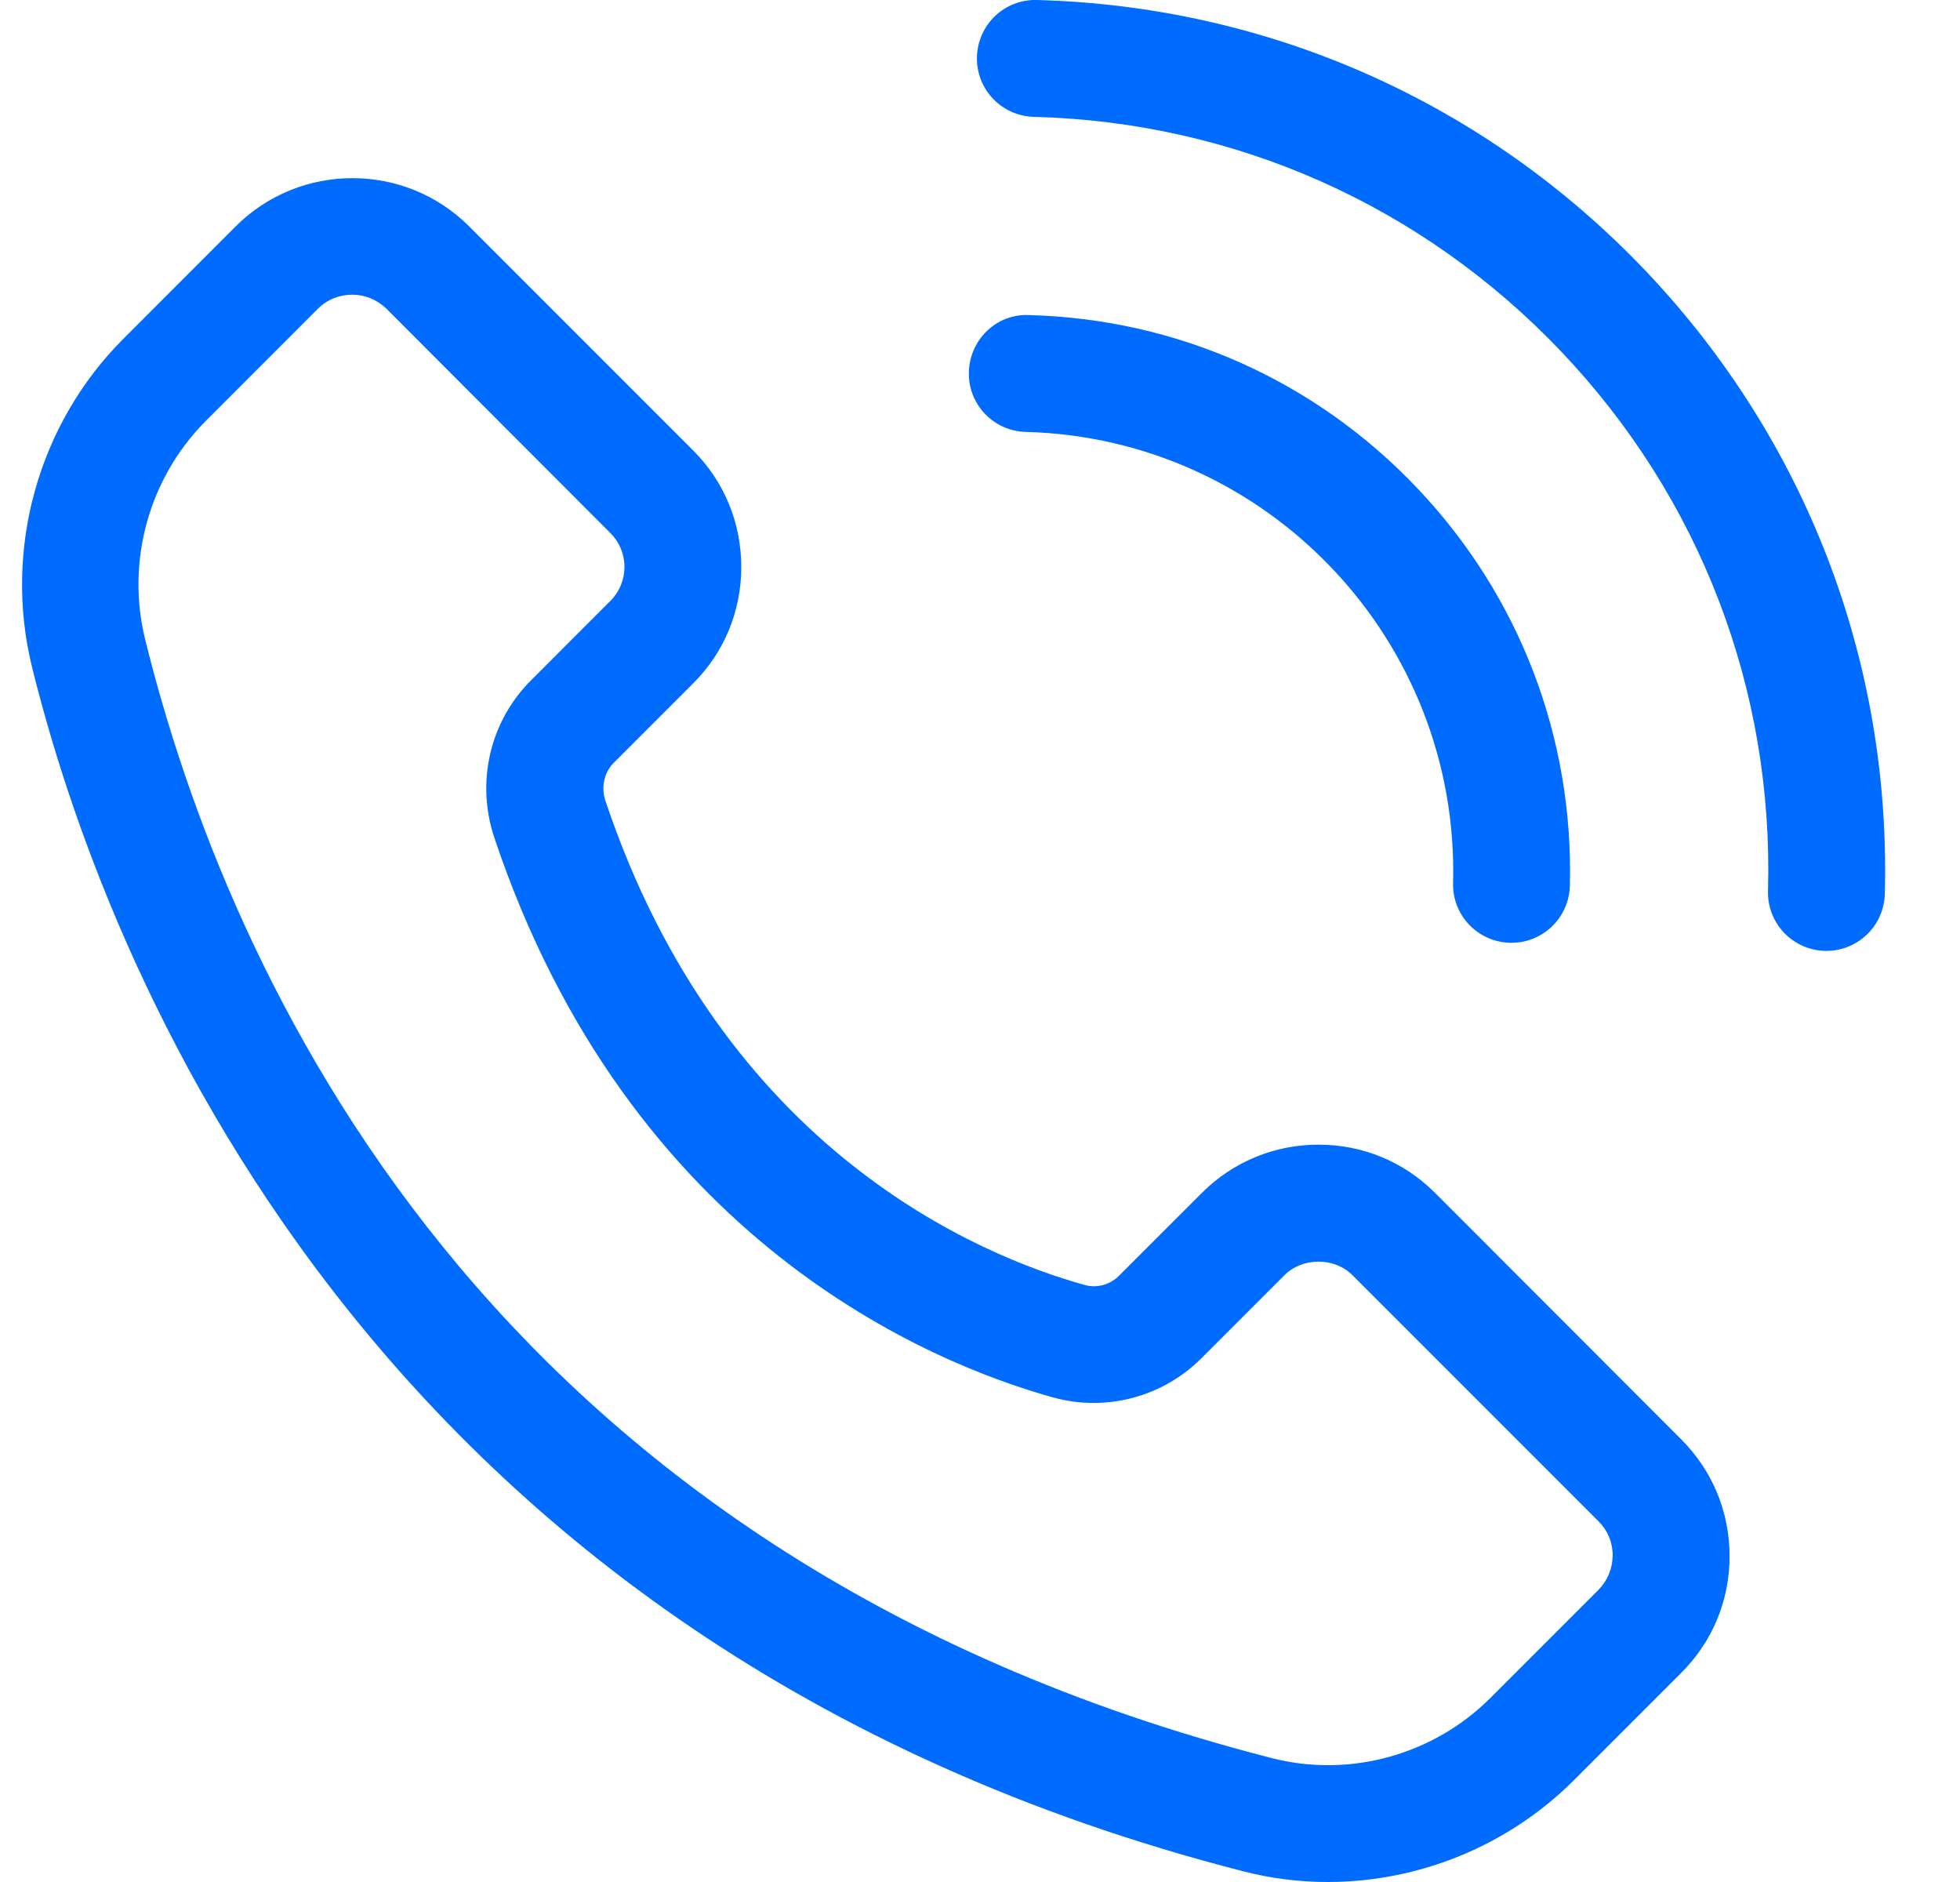
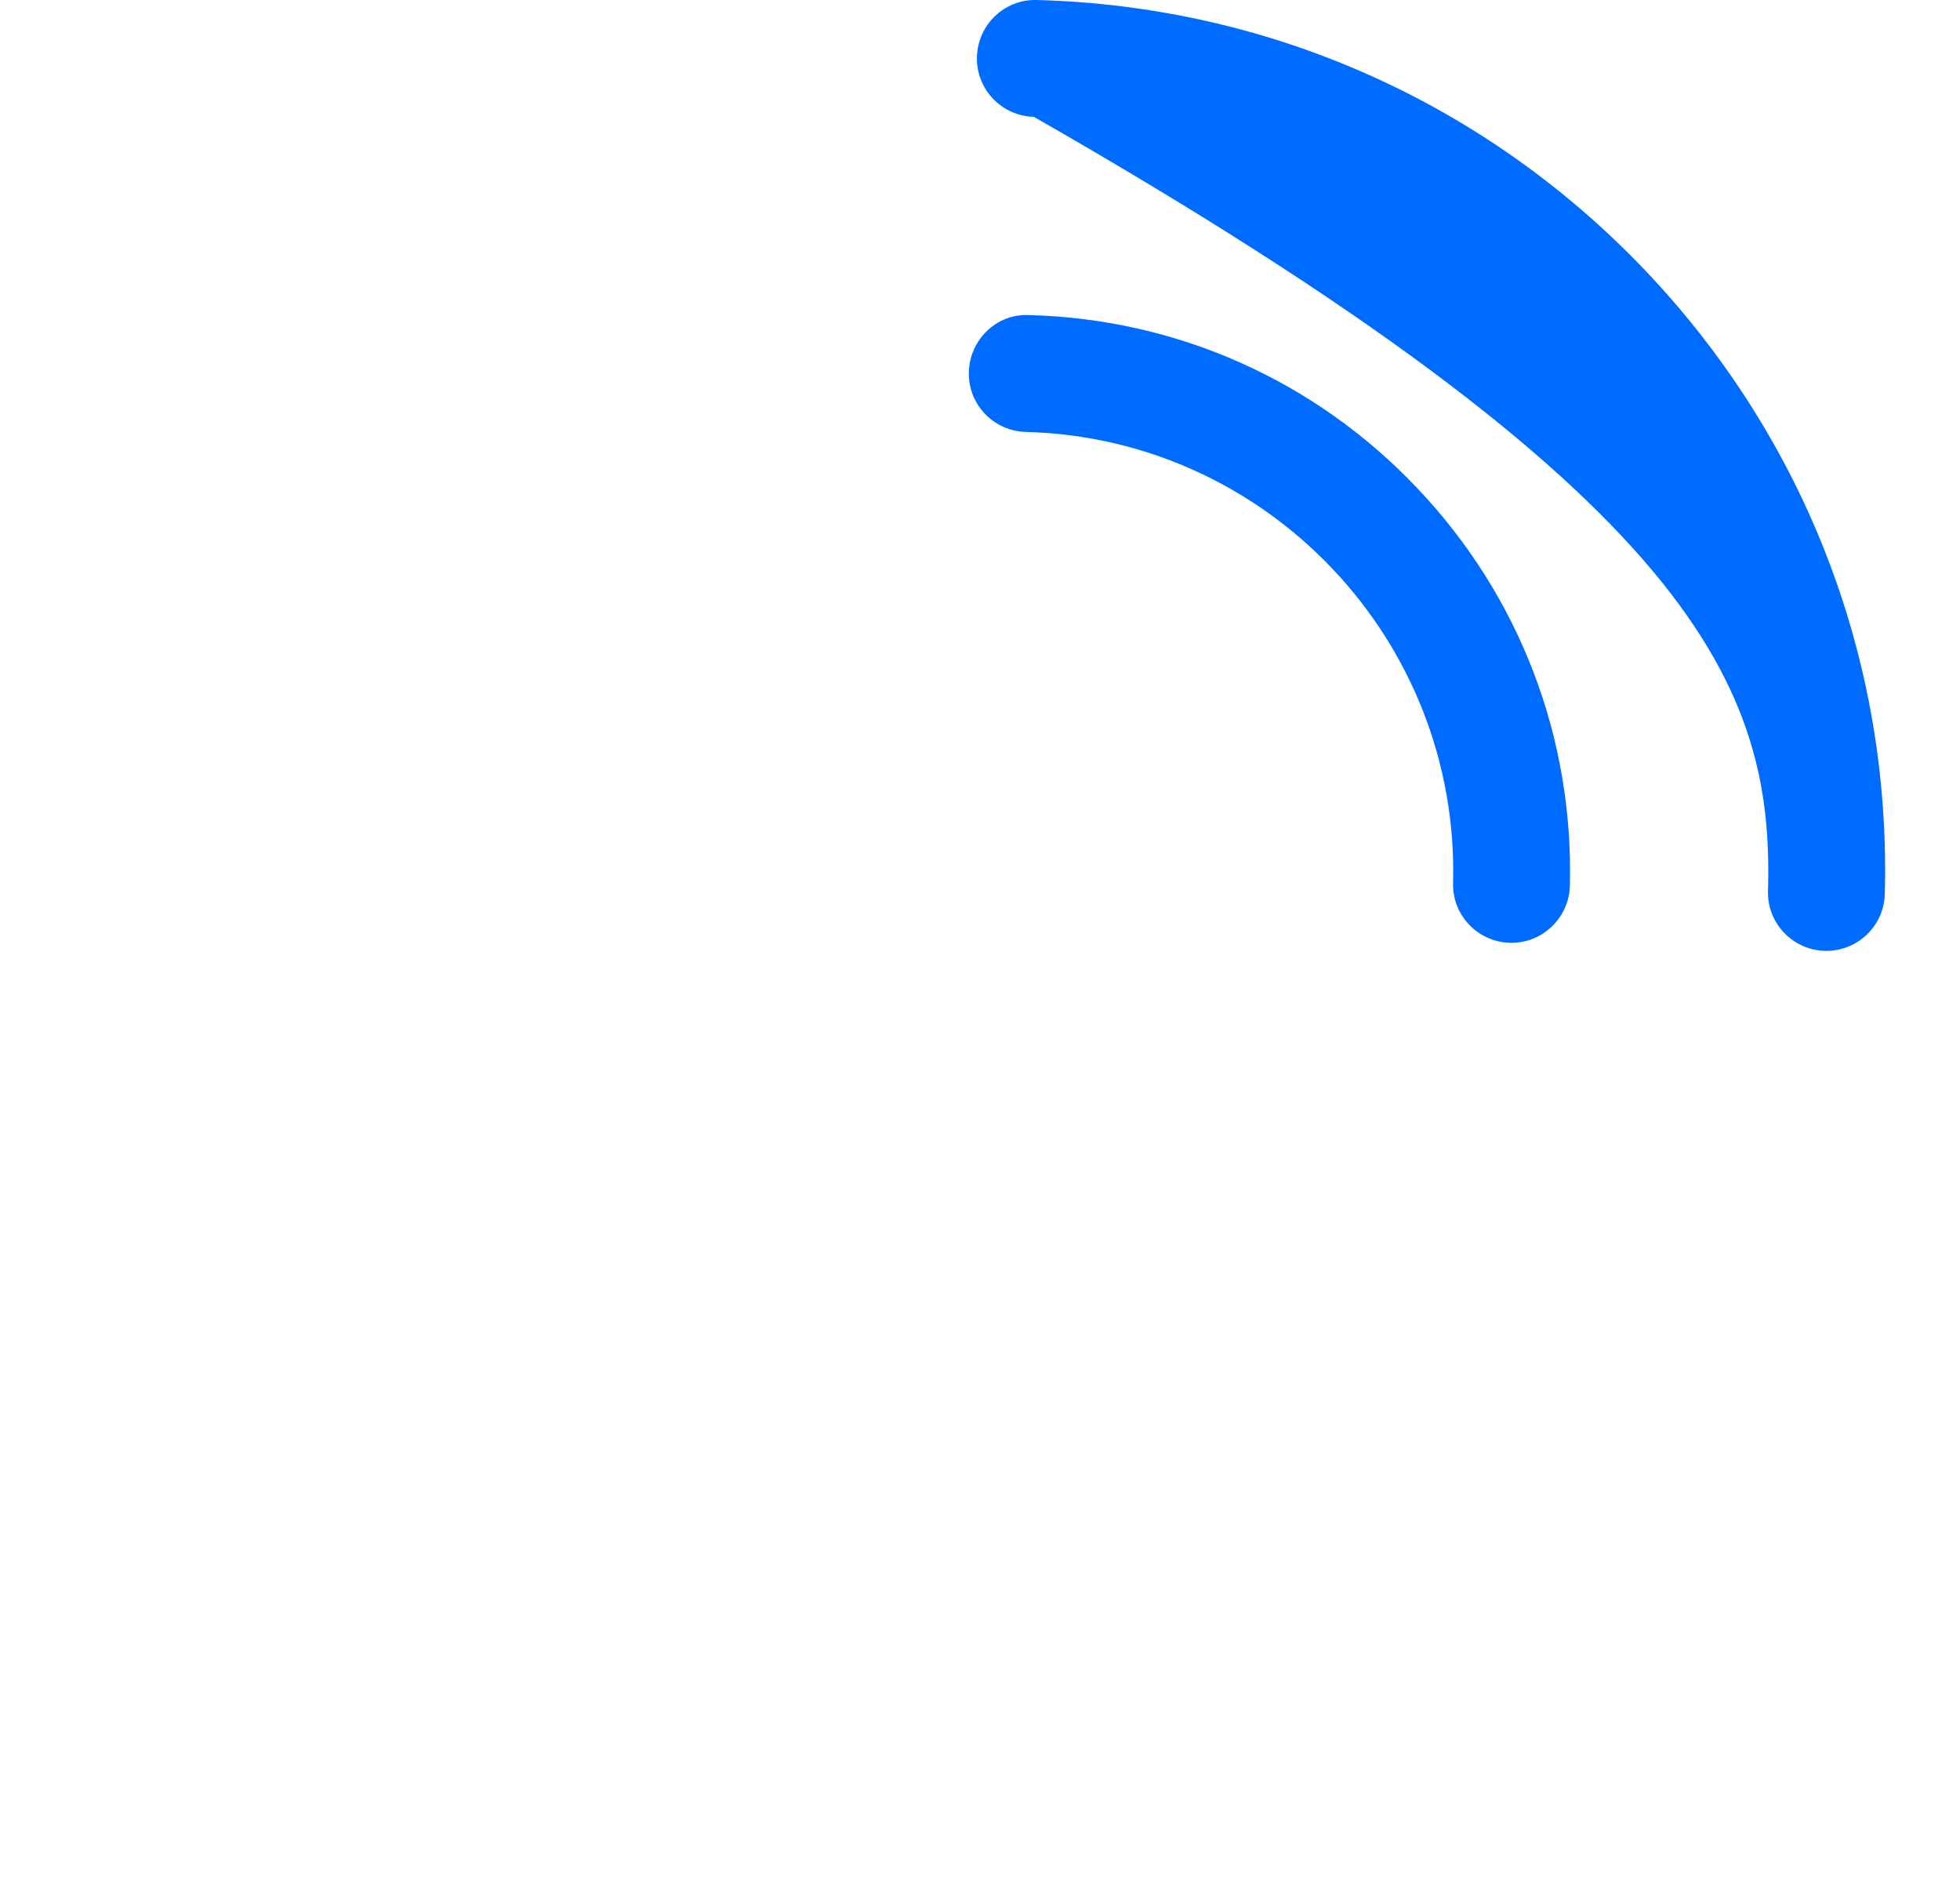
<svg xmlns="http://www.w3.org/2000/svg" width="25" height="24" viewBox="0 0 25 24" fill="none">
-   <path d="M18.303 15.211C17.904 14.812 17.379 14.597 16.817 14.597C16.254 14.597 15.726 14.817 15.331 15.211L14.273 16.269C14.158 16.384 13.99 16.429 13.841 16.388C12.499 16.016 9.214 14.671 7.721 10.208C7.665 10.041 7.706 9.85 7.828 9.728L8.841 8.715C9.24 8.317 9.455 7.791 9.455 7.23C9.455 6.666 9.236 6.138 8.841 5.744L5.983 2.886C5.164 2.067 3.827 2.067 3.007 2.886L1.573 4.321C0.484 5.409 0.042 7.01 0.407 8.5C1.309 12.161 4.624 20.984 15.852 23.862C16.21 23.955 16.575 24 16.936 24C18.095 24 19.231 23.542 20.069 22.708L21.447 21.33C21.846 20.931 22.061 20.406 22.061 19.844C22.061 19.281 21.841 18.753 21.447 18.358L18.303 15.211ZM20.389 20.274L19.011 21.652C18.281 22.382 17.213 22.676 16.218 22.419C6.145 19.837 2.892 12.368 1.849 8.144C1.608 7.153 1.902 6.095 2.621 5.372L4.055 3.937C4.175 3.818 4.33 3.758 4.492 3.758C4.652 3.758 4.805 3.818 4.929 3.937L7.786 6.798C7.901 6.913 7.965 7.065 7.965 7.23C7.965 7.394 7.901 7.547 7.786 7.662L6.774 8.675C6.248 9.2 6.069 9.971 6.304 10.679C8.025 15.82 11.87 17.388 13.441 17.823C14.108 18.005 14.831 17.816 15.325 17.32L16.383 16.262C16.615 16.031 17.021 16.031 17.251 16.262L20.391 19.402C20.506 19.517 20.57 19.67 20.57 19.835C20.568 20.002 20.504 20.157 20.389 20.274Z" fill="#006BFF" />
  <path d="M18.534 11.259C18.522 11.669 18.846 12.011 19.26 12.023H19.279C19.68 12.023 20.012 11.703 20.024 11.297C20.072 9.405 19.383 7.601 18.079 6.227C16.776 4.852 15.014 4.066 13.122 4.018C12.711 3.999 12.369 4.331 12.358 4.744C12.346 5.155 12.671 5.497 13.084 5.508C16.169 5.588 18.615 8.167 18.534 11.259Z" fill="#006BFF" />
-   <path d="M13.225 0C12.812 -0.011 12.473 0.313 12.461 0.726C12.45 1.137 12.774 1.479 13.187 1.49C15.757 1.557 18.145 2.623 19.915 4.485C21.684 6.348 22.623 8.791 22.551 11.362C22.54 11.773 22.864 12.114 23.277 12.126H23.296C23.698 12.126 24.03 11.806 24.041 11.4C24.12 8.431 23.036 5.611 20.994 3.458C18.951 1.309 16.191 0.079 13.225 0Z" fill="#006BFF" />
+   <path d="M13.225 0C12.812 -0.011 12.473 0.313 12.461 0.726C12.45 1.137 12.774 1.479 13.187 1.49C21.684 6.348 22.623 8.791 22.551 11.362C22.54 11.773 22.864 12.114 23.277 12.126H23.296C23.698 12.126 24.03 11.806 24.041 11.4C24.12 8.431 23.036 5.611 20.994 3.458C18.951 1.309 16.191 0.079 13.225 0Z" fill="#006BFF" />
</svg>